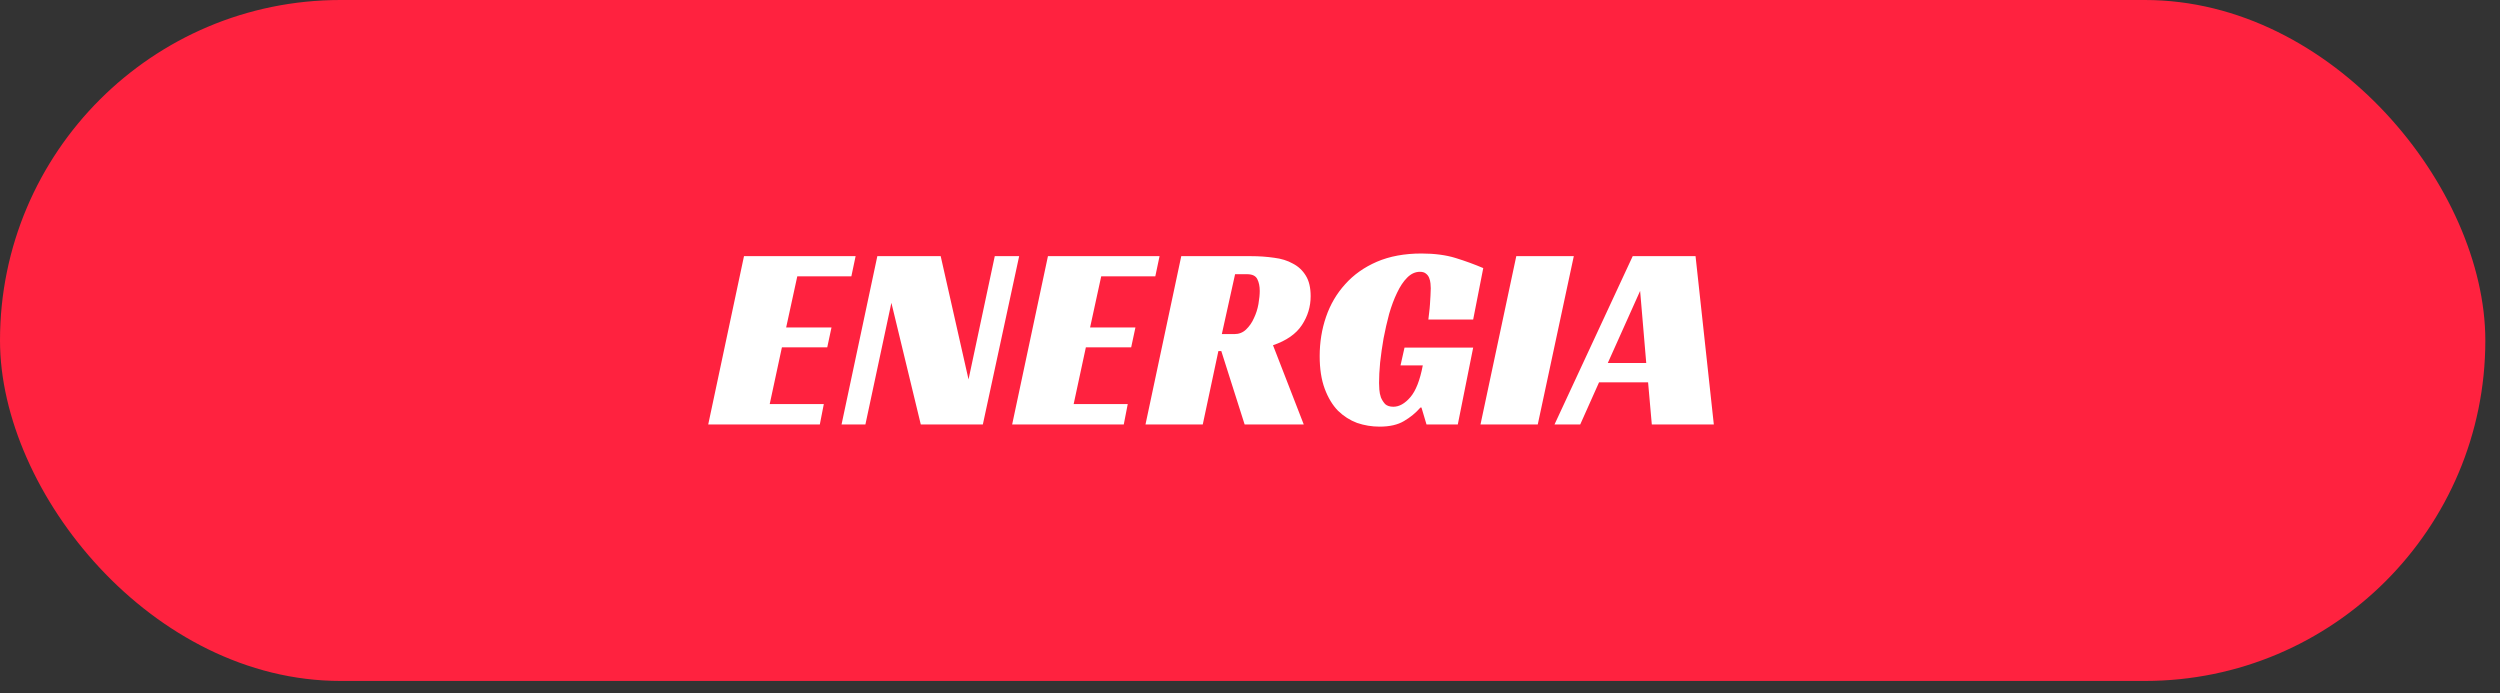
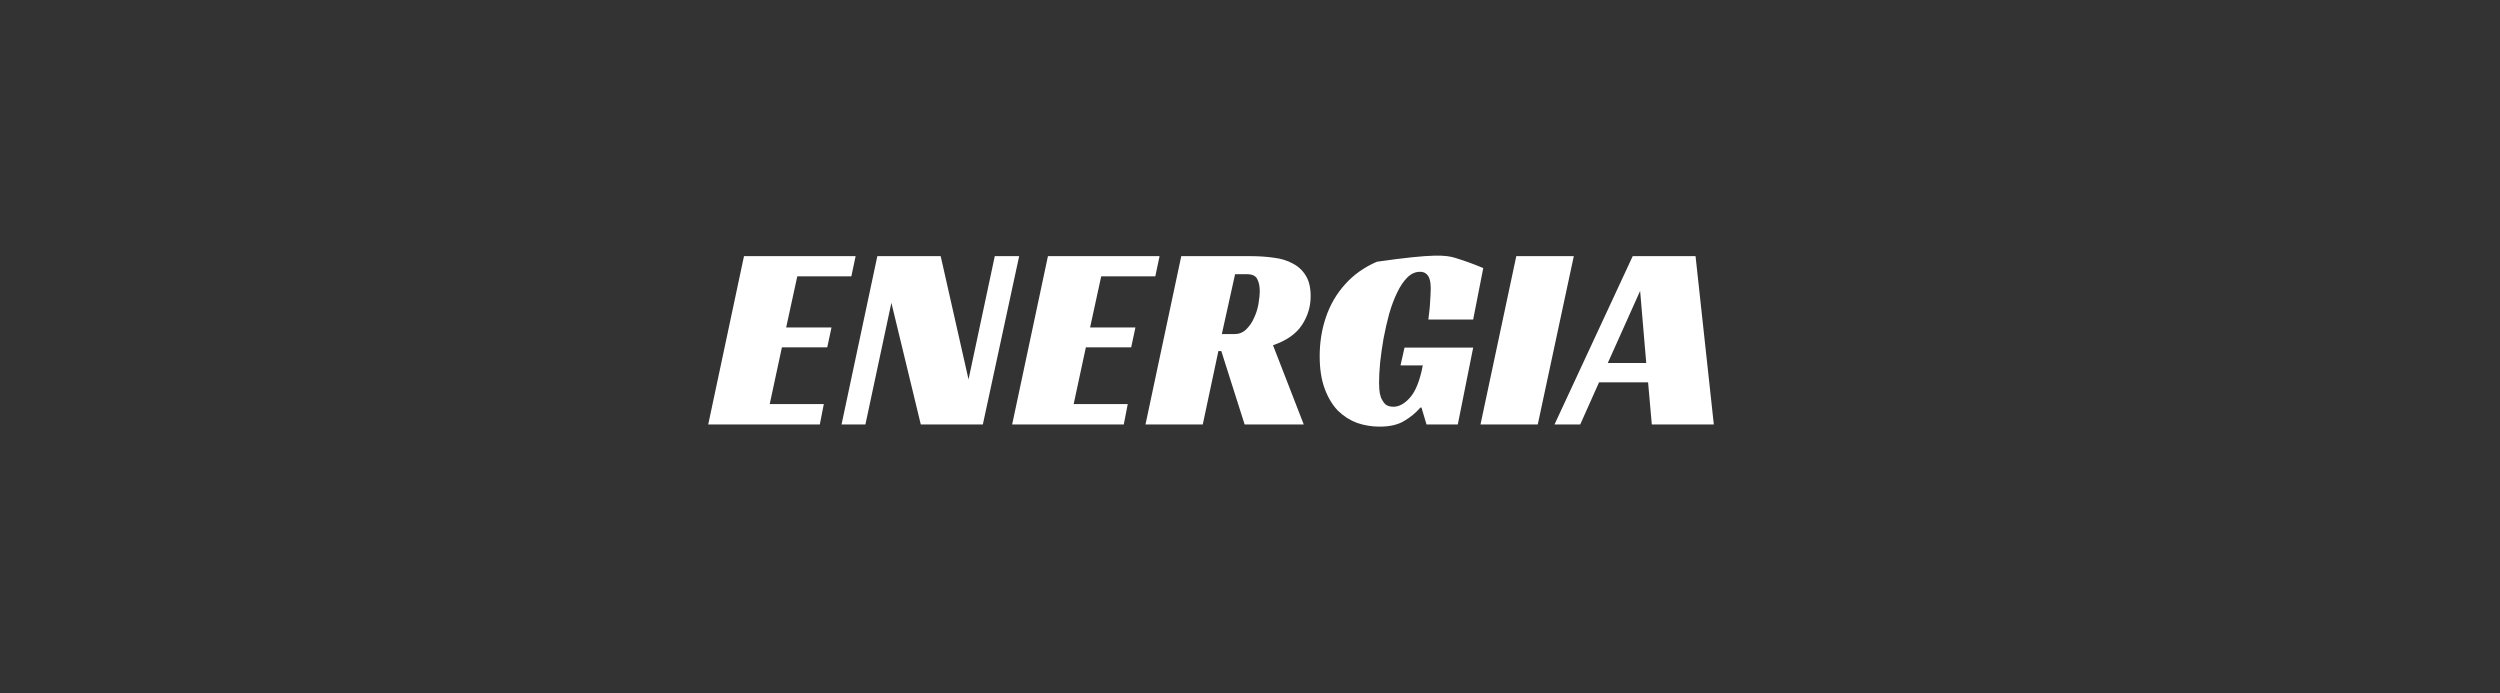
<svg xmlns="http://www.w3.org/2000/svg" width="119" height="33" viewBox="0 0 119 33" fill="none">
  <rect x="0" y="0" width="119" height="33" fill="#333333" stroke="none" />
-   <rect width="118.302" height="32.413" rx="16.206" fill="#FF223F" />
-   <path d="M35.414 12.193H40.727L40.525 13.152H37.951L37.421 15.588H39.579L39.377 16.534H37.219L36.638 19.235H39.213L39.023 20.206H33.711L35.414 12.193ZM46.783 20.206H43.83L42.43 14.414L41.193 20.206H40.057L41.761 12.193H44.777L46.102 18.061L47.351 12.193H48.512L46.783 20.206ZM49.882 12.193H55.195L54.993 13.152H52.418L51.888 15.588H54.046L53.844 16.534H51.687L51.106 19.235H53.68L53.491 20.206H48.178L49.882 12.193ZM62.387 14.099C62.387 14.595 62.248 15.054 61.97 15.474C61.693 15.895 61.234 16.215 60.595 16.433L62.059 20.206H59.245L58.134 16.711H57.995L57.251 20.206H54.525L56.228 12.193H59.547C59.934 12.193 60.3 12.219 60.645 12.269C60.99 12.311 61.289 12.404 61.541 12.547C61.802 12.681 62.008 12.875 62.16 13.127C62.311 13.371 62.387 13.695 62.387 14.099ZM58.752 15.903C58.971 15.903 59.156 15.832 59.308 15.689C59.467 15.537 59.594 15.357 59.686 15.146C59.787 14.936 59.859 14.713 59.901 14.477C59.943 14.233 59.964 14.023 59.964 13.847C59.964 13.628 59.926 13.443 59.85 13.291C59.775 13.131 59.61 13.052 59.358 13.052H58.79L58.159 15.903H58.752ZM66.855 16.547H70.123L69.391 20.206H67.902L67.662 19.399H67.612C67.393 19.651 67.132 19.866 66.829 20.043C66.535 20.219 66.148 20.308 65.668 20.308C65.298 20.308 64.941 20.249 64.596 20.131C64.259 20.005 63.956 19.811 63.687 19.55C63.426 19.281 63.216 18.932 63.056 18.503C62.897 18.074 62.817 17.556 62.817 16.951C62.817 16.295 62.917 15.672 63.119 15.083C63.321 14.494 63.624 13.977 64.028 13.531C64.432 13.077 64.937 12.719 65.542 12.458C66.148 12.198 66.855 12.067 67.662 12.067C68.285 12.067 68.828 12.139 69.29 12.282C69.753 12.425 70.19 12.585 70.603 12.761L70.123 15.209H67.99C67.999 15.117 68.011 15.008 68.028 14.881C68.045 14.755 68.058 14.625 68.066 14.49C68.075 14.347 68.083 14.208 68.091 14.074C68.1 13.939 68.104 13.821 68.104 13.72C68.104 13.653 68.1 13.577 68.091 13.493C68.083 13.401 68.062 13.312 68.028 13.228C67.995 13.144 67.944 13.077 67.877 13.026C67.809 12.967 67.713 12.938 67.587 12.938C67.368 12.938 67.166 13.03 66.981 13.216C66.804 13.392 66.644 13.632 66.501 13.935C66.358 14.229 66.232 14.566 66.123 14.944C66.022 15.323 65.933 15.71 65.858 16.105C65.79 16.492 65.736 16.875 65.694 17.254C65.66 17.624 65.643 17.948 65.643 18.225C65.643 18.309 65.647 18.415 65.656 18.541C65.664 18.667 65.689 18.793 65.732 18.919C65.782 19.037 65.849 19.142 65.933 19.235C66.026 19.319 66.156 19.361 66.325 19.361C66.602 19.361 66.871 19.21 67.132 18.907C67.393 18.604 67.591 18.099 67.725 17.392H66.665L66.855 16.547ZM73.197 20.206H70.471L72.175 12.193H74.913L73.197 20.206ZM81.578 20.206H78.626L78.449 18.2H76.114L75.218 20.206H73.994L77.717 12.193H80.708L81.578 20.206ZM76.531 17.279H78.361L78.07 13.847L76.531 17.279Z" fill="white" />
+   <path d="M35.414 12.193H40.727L40.525 13.152H37.951L37.421 15.588H39.579L39.377 16.534H37.219L36.638 19.235H39.213L39.023 20.206H33.711L35.414 12.193ZM46.783 20.206H43.83L42.43 14.414L41.193 20.206H40.057L41.761 12.193H44.777L46.102 18.061L47.351 12.193H48.512L46.783 20.206ZM49.882 12.193H55.195L54.993 13.152H52.418L51.888 15.588H54.046L53.844 16.534H51.687L51.106 19.235H53.68L53.491 20.206H48.178L49.882 12.193ZM62.387 14.099C62.387 14.595 62.248 15.054 61.97 15.474C61.693 15.895 61.234 16.215 60.595 16.433L62.059 20.206H59.245L58.134 16.711H57.995L57.251 20.206H54.525L56.228 12.193H59.547C59.934 12.193 60.3 12.219 60.645 12.269C60.99 12.311 61.289 12.404 61.541 12.547C61.802 12.681 62.008 12.875 62.16 13.127C62.311 13.371 62.387 13.695 62.387 14.099ZM58.752 15.903C58.971 15.903 59.156 15.832 59.308 15.689C59.467 15.537 59.594 15.357 59.686 15.146C59.787 14.936 59.859 14.713 59.901 14.477C59.943 14.233 59.964 14.023 59.964 13.847C59.964 13.628 59.926 13.443 59.85 13.291C59.775 13.131 59.61 13.052 59.358 13.052H58.79L58.159 15.903H58.752ZM66.855 16.547H70.123L69.391 20.206H67.902L67.662 19.399H67.612C67.393 19.651 67.132 19.866 66.829 20.043C66.535 20.219 66.148 20.308 65.668 20.308C65.298 20.308 64.941 20.249 64.596 20.131C64.259 20.005 63.956 19.811 63.687 19.55C63.426 19.281 63.216 18.932 63.056 18.503C62.897 18.074 62.817 17.556 62.817 16.951C62.817 16.295 62.917 15.672 63.119 15.083C63.321 14.494 63.624 13.977 64.028 13.531C64.432 13.077 64.937 12.719 65.542 12.458C68.285 12.067 68.828 12.139 69.29 12.282C69.753 12.425 70.19 12.585 70.603 12.761L70.123 15.209H67.99C67.999 15.117 68.011 15.008 68.028 14.881C68.045 14.755 68.058 14.625 68.066 14.49C68.075 14.347 68.083 14.208 68.091 14.074C68.1 13.939 68.104 13.821 68.104 13.72C68.104 13.653 68.1 13.577 68.091 13.493C68.083 13.401 68.062 13.312 68.028 13.228C67.995 13.144 67.944 13.077 67.877 13.026C67.809 12.967 67.713 12.938 67.587 12.938C67.368 12.938 67.166 13.03 66.981 13.216C66.804 13.392 66.644 13.632 66.501 13.935C66.358 14.229 66.232 14.566 66.123 14.944C66.022 15.323 65.933 15.71 65.858 16.105C65.79 16.492 65.736 16.875 65.694 17.254C65.66 17.624 65.643 17.948 65.643 18.225C65.643 18.309 65.647 18.415 65.656 18.541C65.664 18.667 65.689 18.793 65.732 18.919C65.782 19.037 65.849 19.142 65.933 19.235C66.026 19.319 66.156 19.361 66.325 19.361C66.602 19.361 66.871 19.21 67.132 18.907C67.393 18.604 67.591 18.099 67.725 17.392H66.665L66.855 16.547ZM73.197 20.206H70.471L72.175 12.193H74.913L73.197 20.206ZM81.578 20.206H78.626L78.449 18.2H76.114L75.218 20.206H73.994L77.717 12.193H80.708L81.578 20.206ZM76.531 17.279H78.361L78.07 13.847L76.531 17.279Z" fill="white" />
</svg>